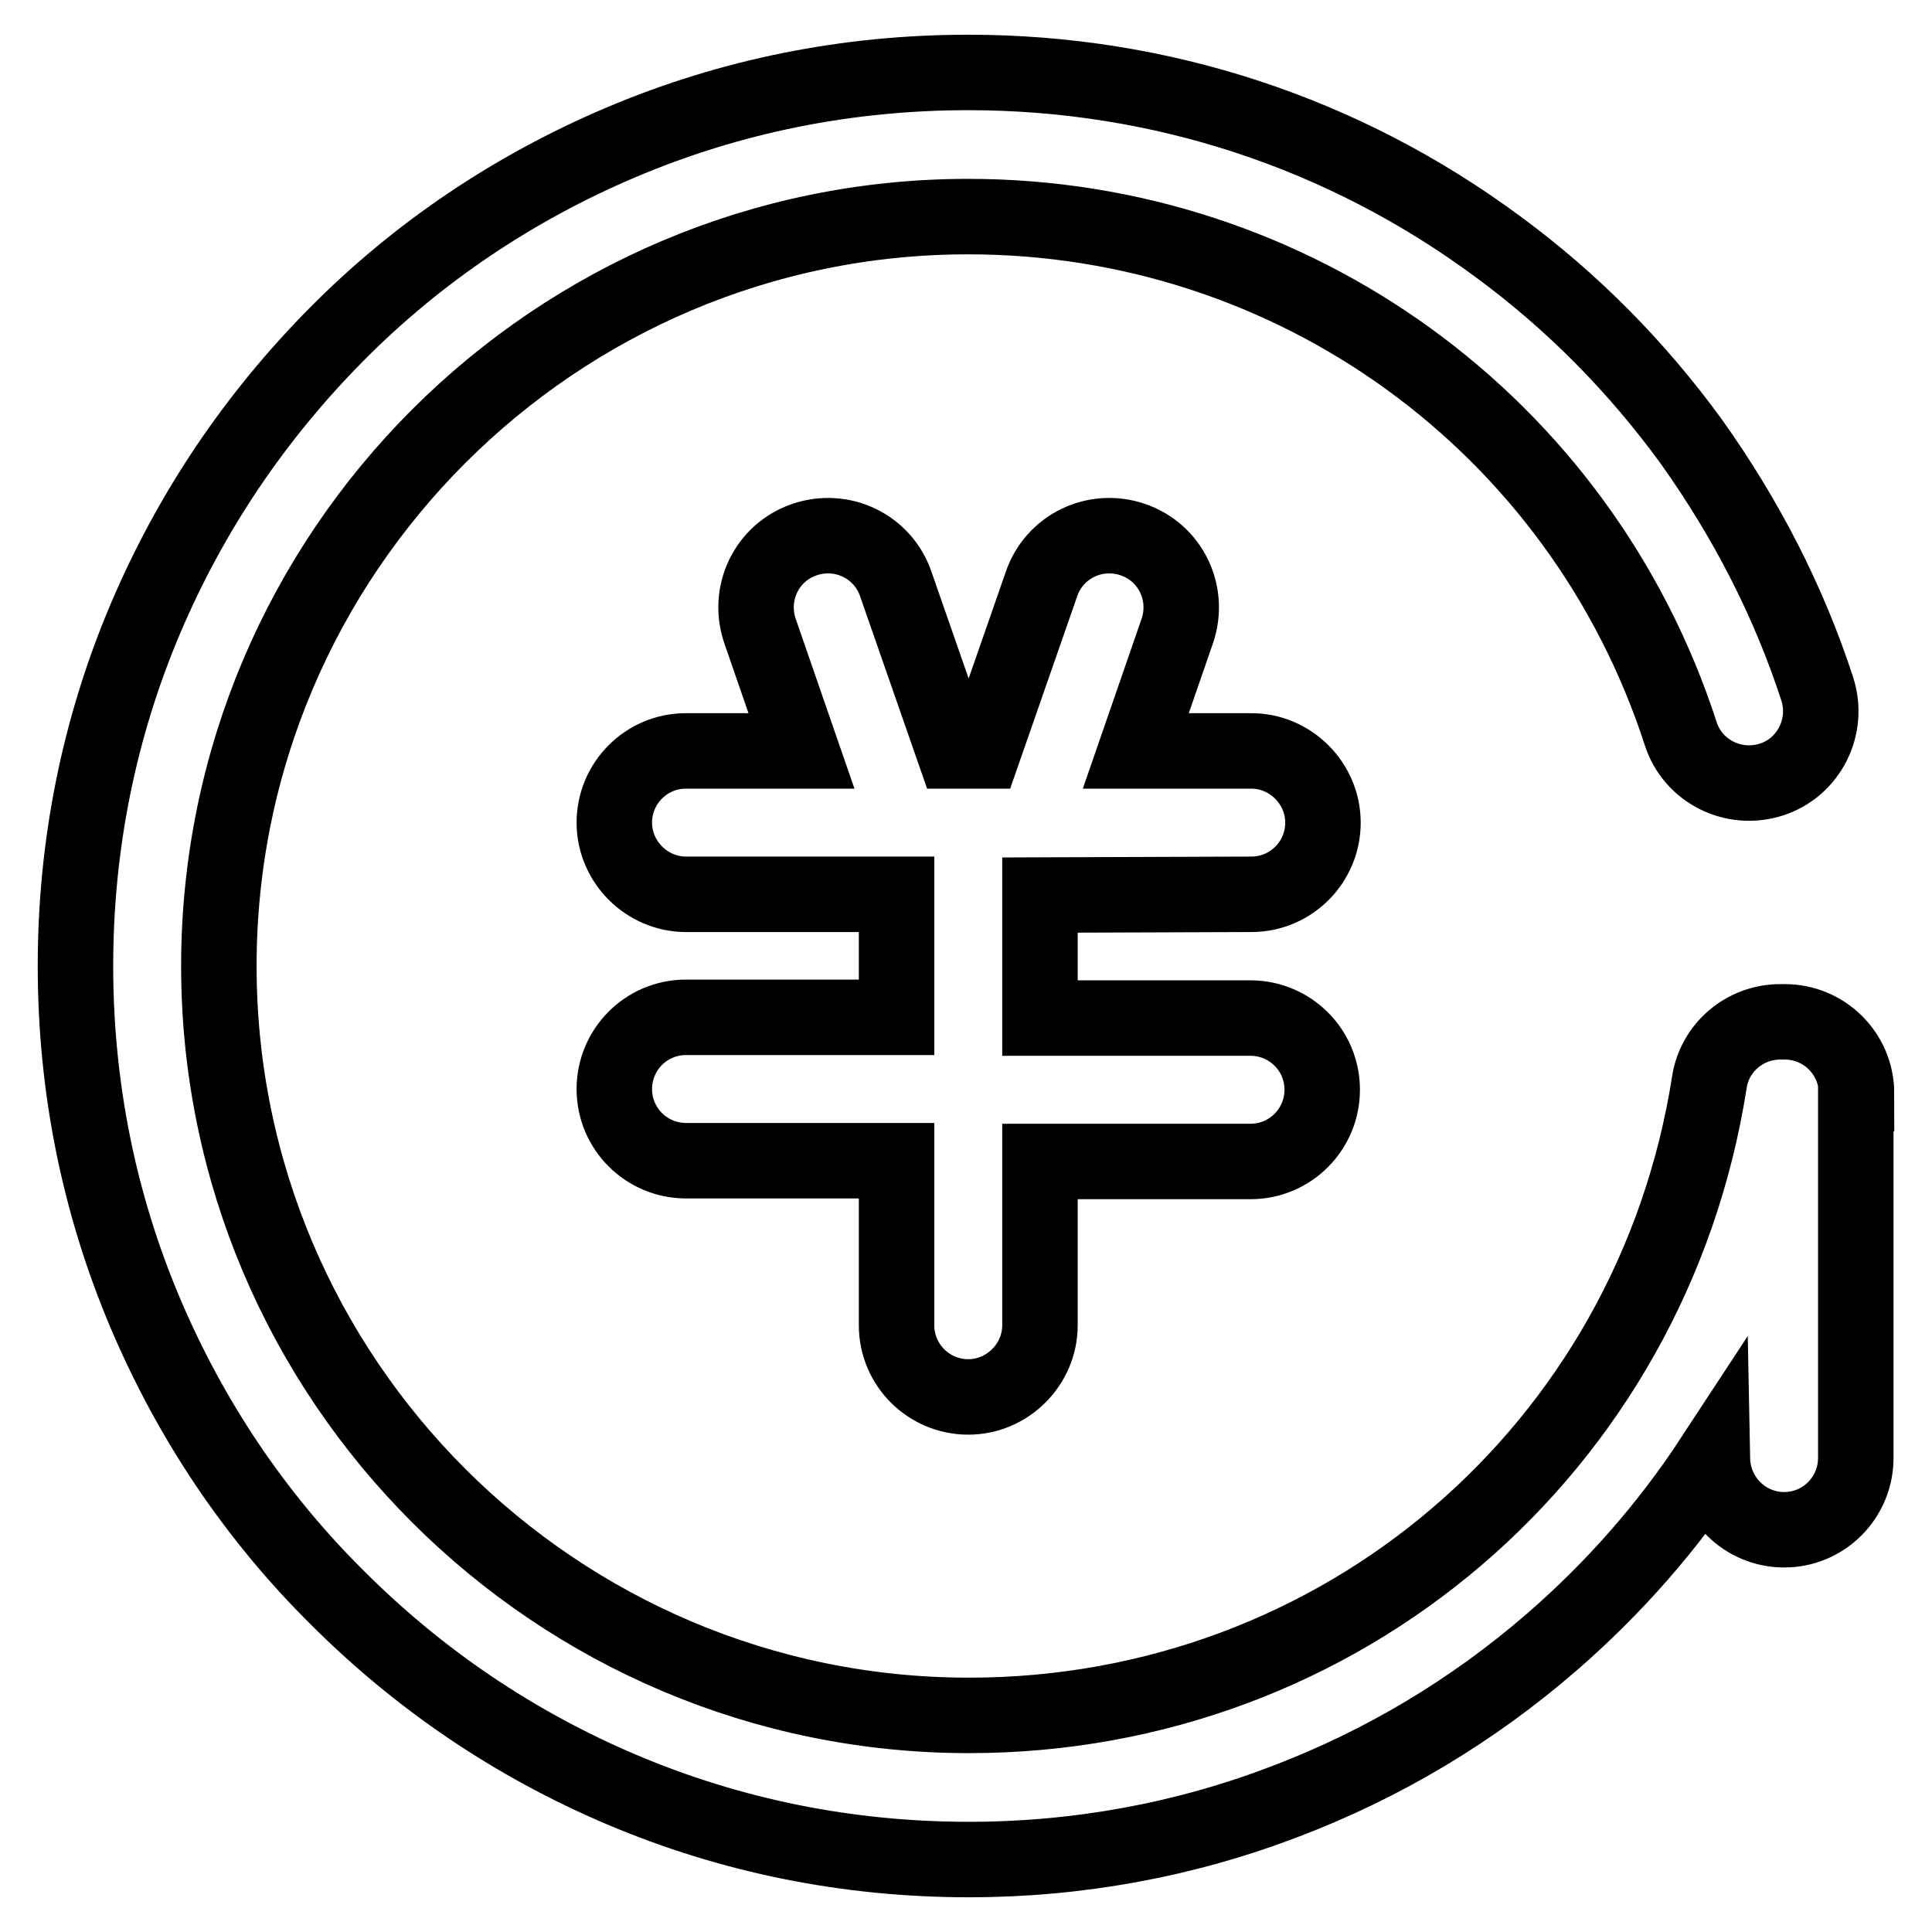
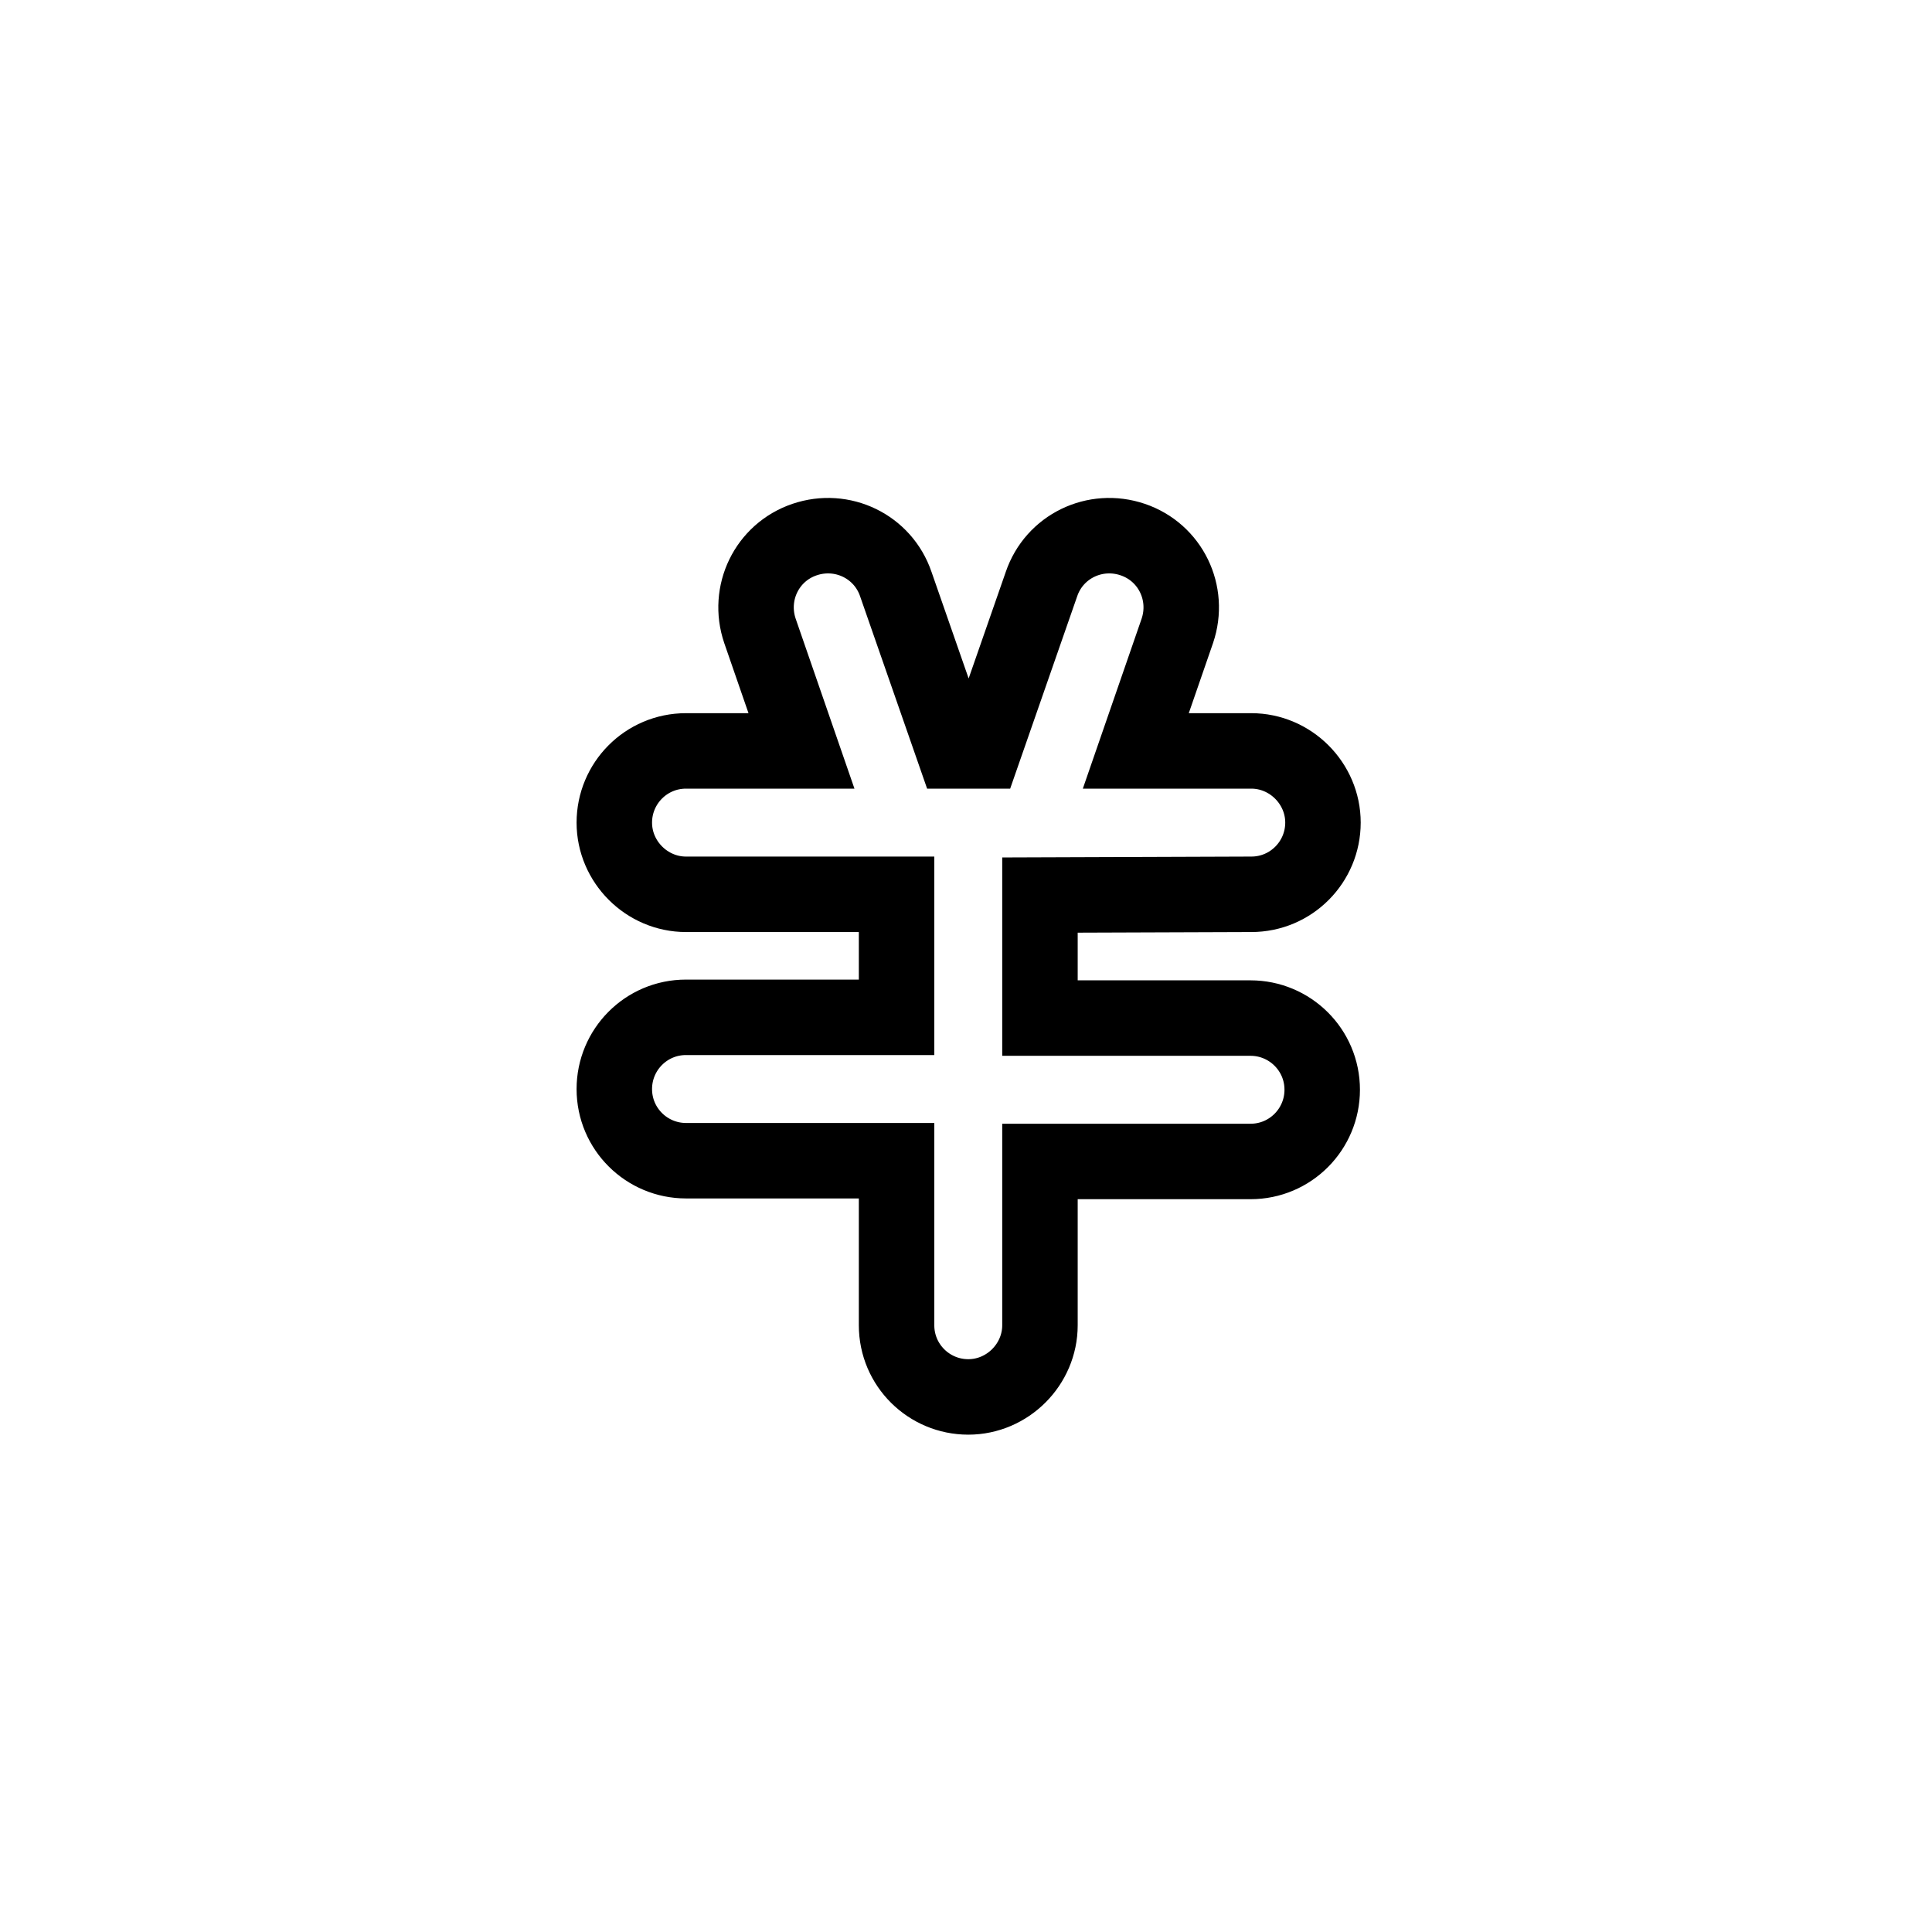
<svg xmlns="http://www.w3.org/2000/svg" version="1.1" x="0px" y="0px" viewBox="0 0 256 256" enable-background="new 0 0 256 256" xml:space="preserve">
  <g>
    <path stroke-width="10" fill-opacity="0" stroke="#000000" d="M165.8,118.5c5.3,0,9.5-4.3,9.5-9.5s-4.3-9.5-9.5-9.5h-15.3l5.5-15.9c1.7-5-0.9-10.4-5.9-12.1 c-5-1.7-10.4,0.9-12.1,5.9l-7.7,22.1h-3.9l-7.7-22.1c-1.7-5-7.1-7.6-12.1-5.9c-5,1.7-7.6,7.1-5.9,12.1l5.5,15.9H90.9 c-5.3,0-9.5,4.3-9.5,9.5s4.3,9.5,9.5,9.5h27.9v16.3H90.9c-5.3,0-9.5,4.3-9.5,9.5c0,5.3,4.3,9.5,9.5,9.5h27.9v21.8 c0,5.3,4.3,9.5,9.5,9.5s9.5-4.3,9.5-9.5v-21.7h27.9c5.3,0,9.5-4.3,9.5-9.5c0-5.3-4.3-9.5-9.5-9.5h-27.9v-16.3L165.8,118.5 L165.8,118.5z" />
-     <path stroke-width="10" fill-opacity="0" stroke="#000000" d="M246,144.9c0-5.3-4.3-9.5-9.5-9.5h-0.6c-4.7,0-8.7,3.4-9.4,8c-7.6,48.6-48.8,83.9-98.1,83.9 C73.6,227.3,29,182.8,29,128s44.6-99.3,99.3-99.3c43.1,0,81.1,27.5,94.4,68.5c1.6,5,7,7.7,12,6.1c5-1.6,7.7-7,6.1-12 c-3.8-11.7-9.5-22.7-16.7-32.8c-7.2-9.9-15.8-18.6-25.6-25.8c-20.4-15.1-44.7-23.1-70.2-23.1c-16,0-31.5,3.1-46.1,9.3 c-14.1,6-26.8,14.5-37.6,25.4S25.3,67.8,19.3,81.9C13.1,96.5,10,112,10,128c0,16,3.1,31.5,9.3,46.1c6,14.1,14.5,26.8,25.4,37.6 c10.9,10.9,23.5,19.4,37.6,25.4c14.6,6.2,30.1,9.3,46.1,9.3c14.4,0,28.6-2.6,41.9-7.7c12.9-4.9,24.8-12,35.3-21.1 c8.2-7.1,15.4-15.3,21.3-24.3c0.1,5.2,4.3,9.4,9.5,9.4c5.3,0,9.5-4.3,9.5-9.5V144.9L246,144.9z" />
  </g>
</svg>